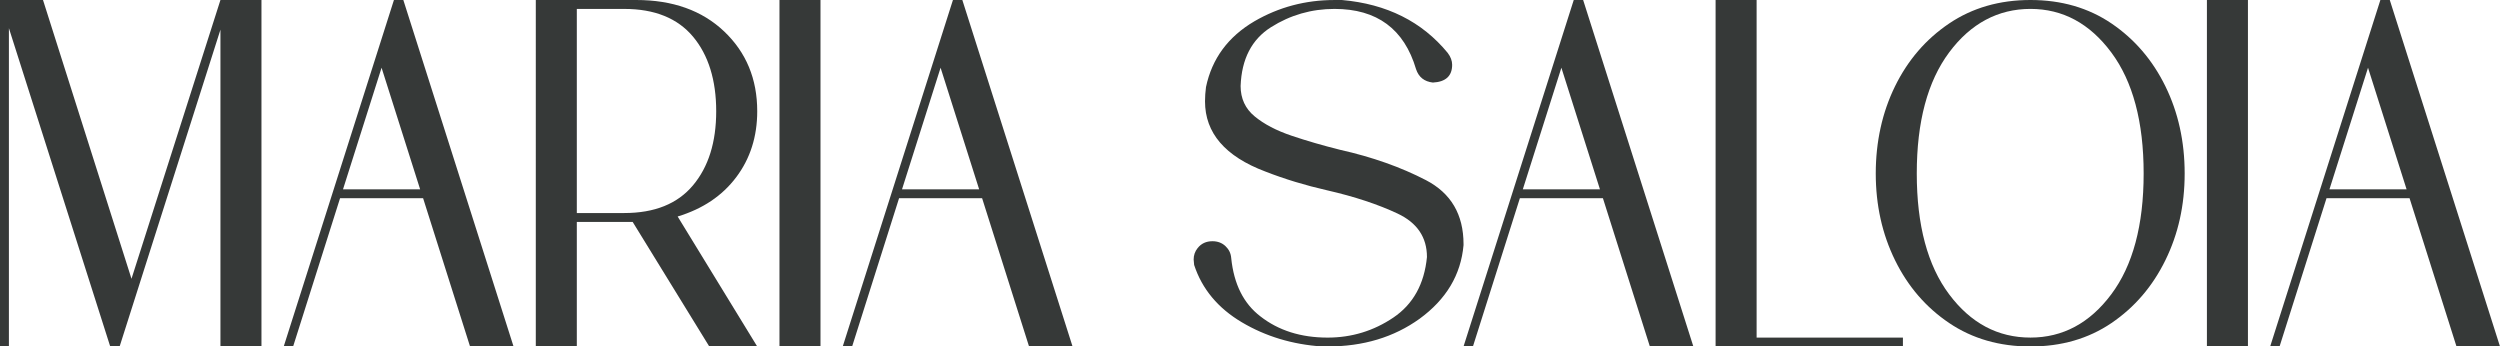
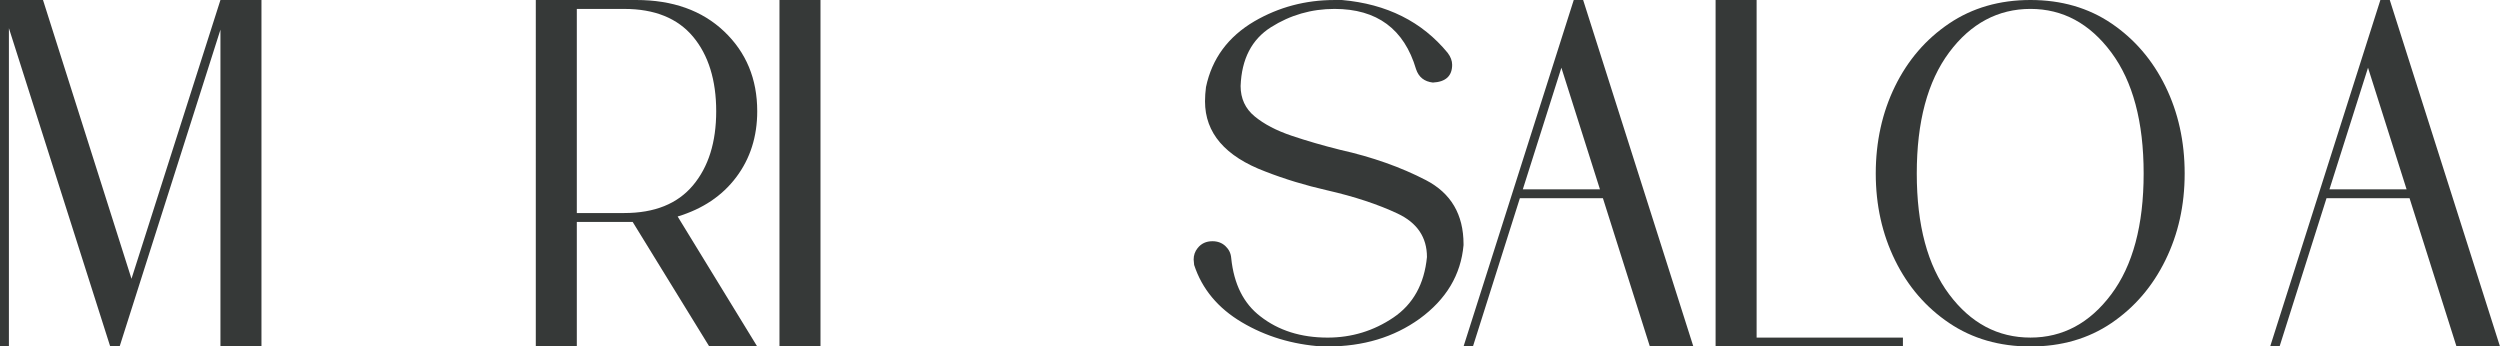
<svg xmlns="http://www.w3.org/2000/svg" viewBox="0 0 1221.4 169.28" data-name="Layer 2" id="Layer_2">
  <defs>
    <style>
      .cls-1 {
        fill: #363938;
      }
    </style>
  </defs>
  <g data-name="Layer 1" id="Layer_1-2">
    <g>
      <path d="M127.74,169.28h-20.04V14.49l-49.26,154.79h-4.59L4.35,13.76v155.51H0V0h21.01l43.23,136.2L107.7,0h20.04v169.28Z" class="cls-1" />
-       <path d="M250.9,169.28h-21.25l-22.94-72.44h-40.57l-22.94,72.44h-4.59L192.46,0h4.59l53.85,169.28ZM205.26,92.49l-18.84-59.4-18.84,59.4h37.67Z" class="cls-1" />
      <path d="M369.95,169.28h-23.42l-37.43-60.85h-27.29v60.85h-20.04V0h49.02c17.87,0,32.2,5.11,42.98,15.33,10.78,10.23,16.18,23.22,16.18,39,0,12.4-3.42,23.14-10.26,32.24-6.84,9.1-16.38,15.5-28.62,19.2l38.88,63.51ZM304.99,104.08c14.81,0,26-4.5,33.57-13.52,7.57-9.01,11.35-21.09,11.35-36.22s-3.78-27.45-11.35-36.46c-7.57-9.01-18.76-13.52-33.57-13.52h-23.18v99.73h23.18Z" class="cls-1" />
      <path d="M400.86,169.28h-20.04V0h20.04v169.28Z" class="cls-1" />
-       <path d="M524.01,169.28h-21.25l-22.94-72.44h-40.57l-22.94,72.44h-4.59L465.57,0h4.59l53.85,169.28ZM478.37,92.49l-18.84-59.4-18.84,59.4h37.67Z" class="cls-1" />
      <path d="M648.61,169.28h-2.66c-14.49-.97-27.57-4.91-39.24-11.83-11.67-6.92-19.44-16.26-23.3-28.01l-.24-2.66c0-2.09.64-3.94,1.93-5.55,1.77-2.25,4.18-3.38,7.24-3.38,2.57,0,4.71.81,6.4,2.42,1.69,1.61,2.61,3.54,2.78,5.8,1.29,12.72,6.04,22.22,14.25,28.49,8.85,6.92,19.8,10.38,32.84,10.38,11.75,0,22.46-3.26,32.12-9.78,9.66-6.52,15.13-16.38,16.42-29.58,0-9.66-4.79-16.74-14.37-21.25-9.58-4.5-21.05-8.29-34.41-11.35-10.63-2.42-20.69-5.47-30.19-9.18-19.64-7.4-29.46-18.84-29.46-34.29,0-2.25.16-4.59.48-7,2.9-13.84,10.78-24.55,23.67-32.12,11.91-6.92,24.95-10.38,39.12-10.38h3.62c21.89,1.93,39.12,10.55,51.68,25.84,1.45,1.93,2.17,3.86,2.17,5.8,0,5.47-3.14,8.37-9.42,8.69-4.19-.48-6.92-2.66-8.21-6.52-5.8-19.64-19.08-29.46-39.84-29.46-11.27,0-21.61,2.98-31.03,8.93-9.42,5.96-14.37,15.54-14.85,28.74,0,6.12,2.29,11.07,6.88,14.85,4.59,3.78,10.58,6.92,17.99,9.42,7.4,2.5,15.29,4.79,23.67,6.88,15.78,3.54,29.78,8.49,42.02,14.85,12.23,6.36,18.35,16.78,18.35,31.27v.48c-1.29,14.49-8.45,26.48-21.49,35.98-12.56,9.02-27.53,13.52-44.92,13.52Z" class="cls-1" />
      <path d="M827.31,169.28h-21.25l-22.94-72.44h-40.57l-22.94,72.44h-4.59L768.87,0h4.59l53.85,169.28ZM781.67,92.49l-18.84-59.4-18.84,59.4h37.67Z" class="cls-1" />
      <path d="M929.69,169.28h-91.52V0h20.04v164.93h71.48v4.35Z" class="cls-1" />
      <path d="M992,169.28c-15.13,0-28.37-3.82-39.72-11.47-11.35-7.64-20.16-17.87-26.44-30.67-6.28-12.8-9.42-26.93-9.42-42.38s3.14-29.82,9.42-42.62c6.28-12.8,15.09-23.02,26.44-30.67,11.35-7.64,24.59-11.47,39.72-11.47s28.33,3.83,39.6,11.47c11.27,7.65,20.04,17.87,26.32,30.67,6.28,12.8,9.42,27.01,9.42,42.62s-3.14,29.58-9.42,42.38c-6.28,12.8-15.05,23.02-26.32,30.67-11.27,7.65-24.47,11.47-39.6,11.47ZM992,164.93c15.77,0,28.94-7.04,39.48-21.13,10.54-14.08,15.82-33.77,15.82-59.04s-5.28-45-15.82-59.16c-10.55-14.16-23.71-21.25-39.48-21.25s-29.18,7.09-39.72,21.25c-10.55,14.17-15.82,33.89-15.82,59.16s5.27,44.96,15.82,59.04c10.54,14.09,23.79,21.13,39.72,21.13Z" class="cls-1" />
-       <path d="M1098.25,169.28h-20.04V0h20.04v169.28Z" class="cls-1" />
      <path d="M1221.4,169.28h-21.25l-22.94-72.44h-40.57l-22.94,72.44h-4.59L1162.96,0h4.59l53.85,169.28ZM1175.76,92.49l-18.84-59.4-18.84,59.4h37.67Z" class="cls-1" />
    </g>
  </g>
</svg>